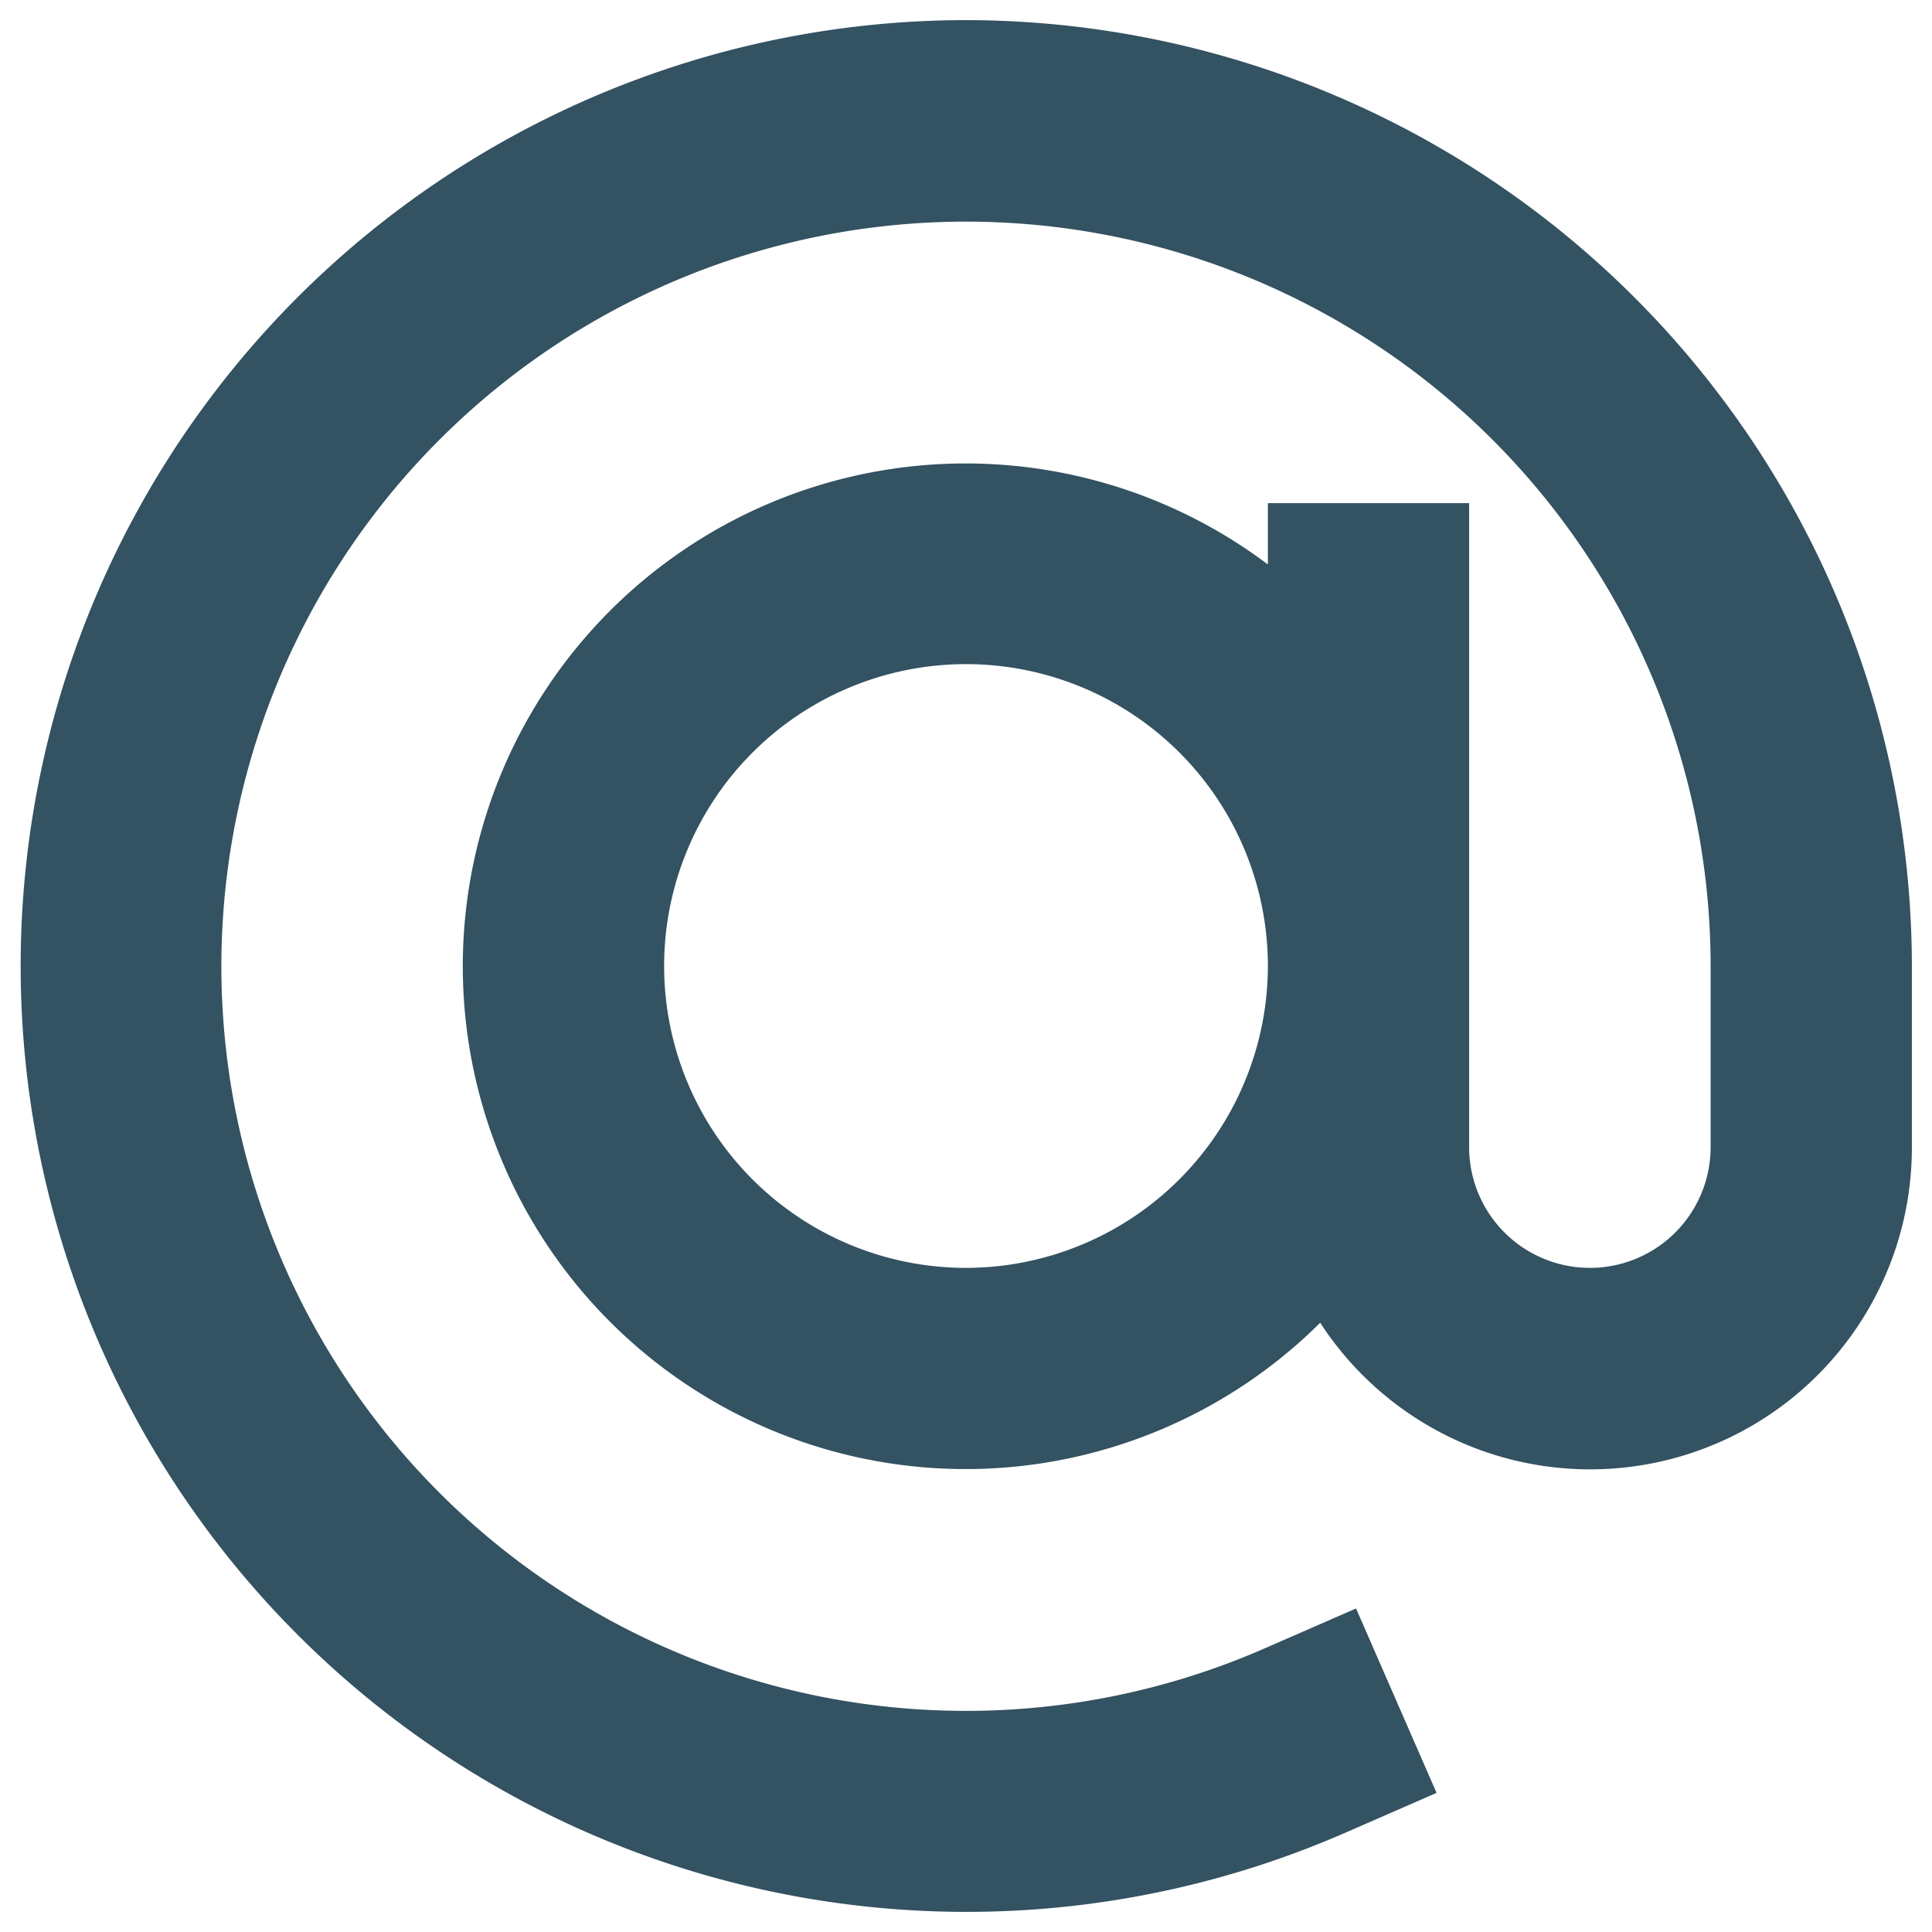
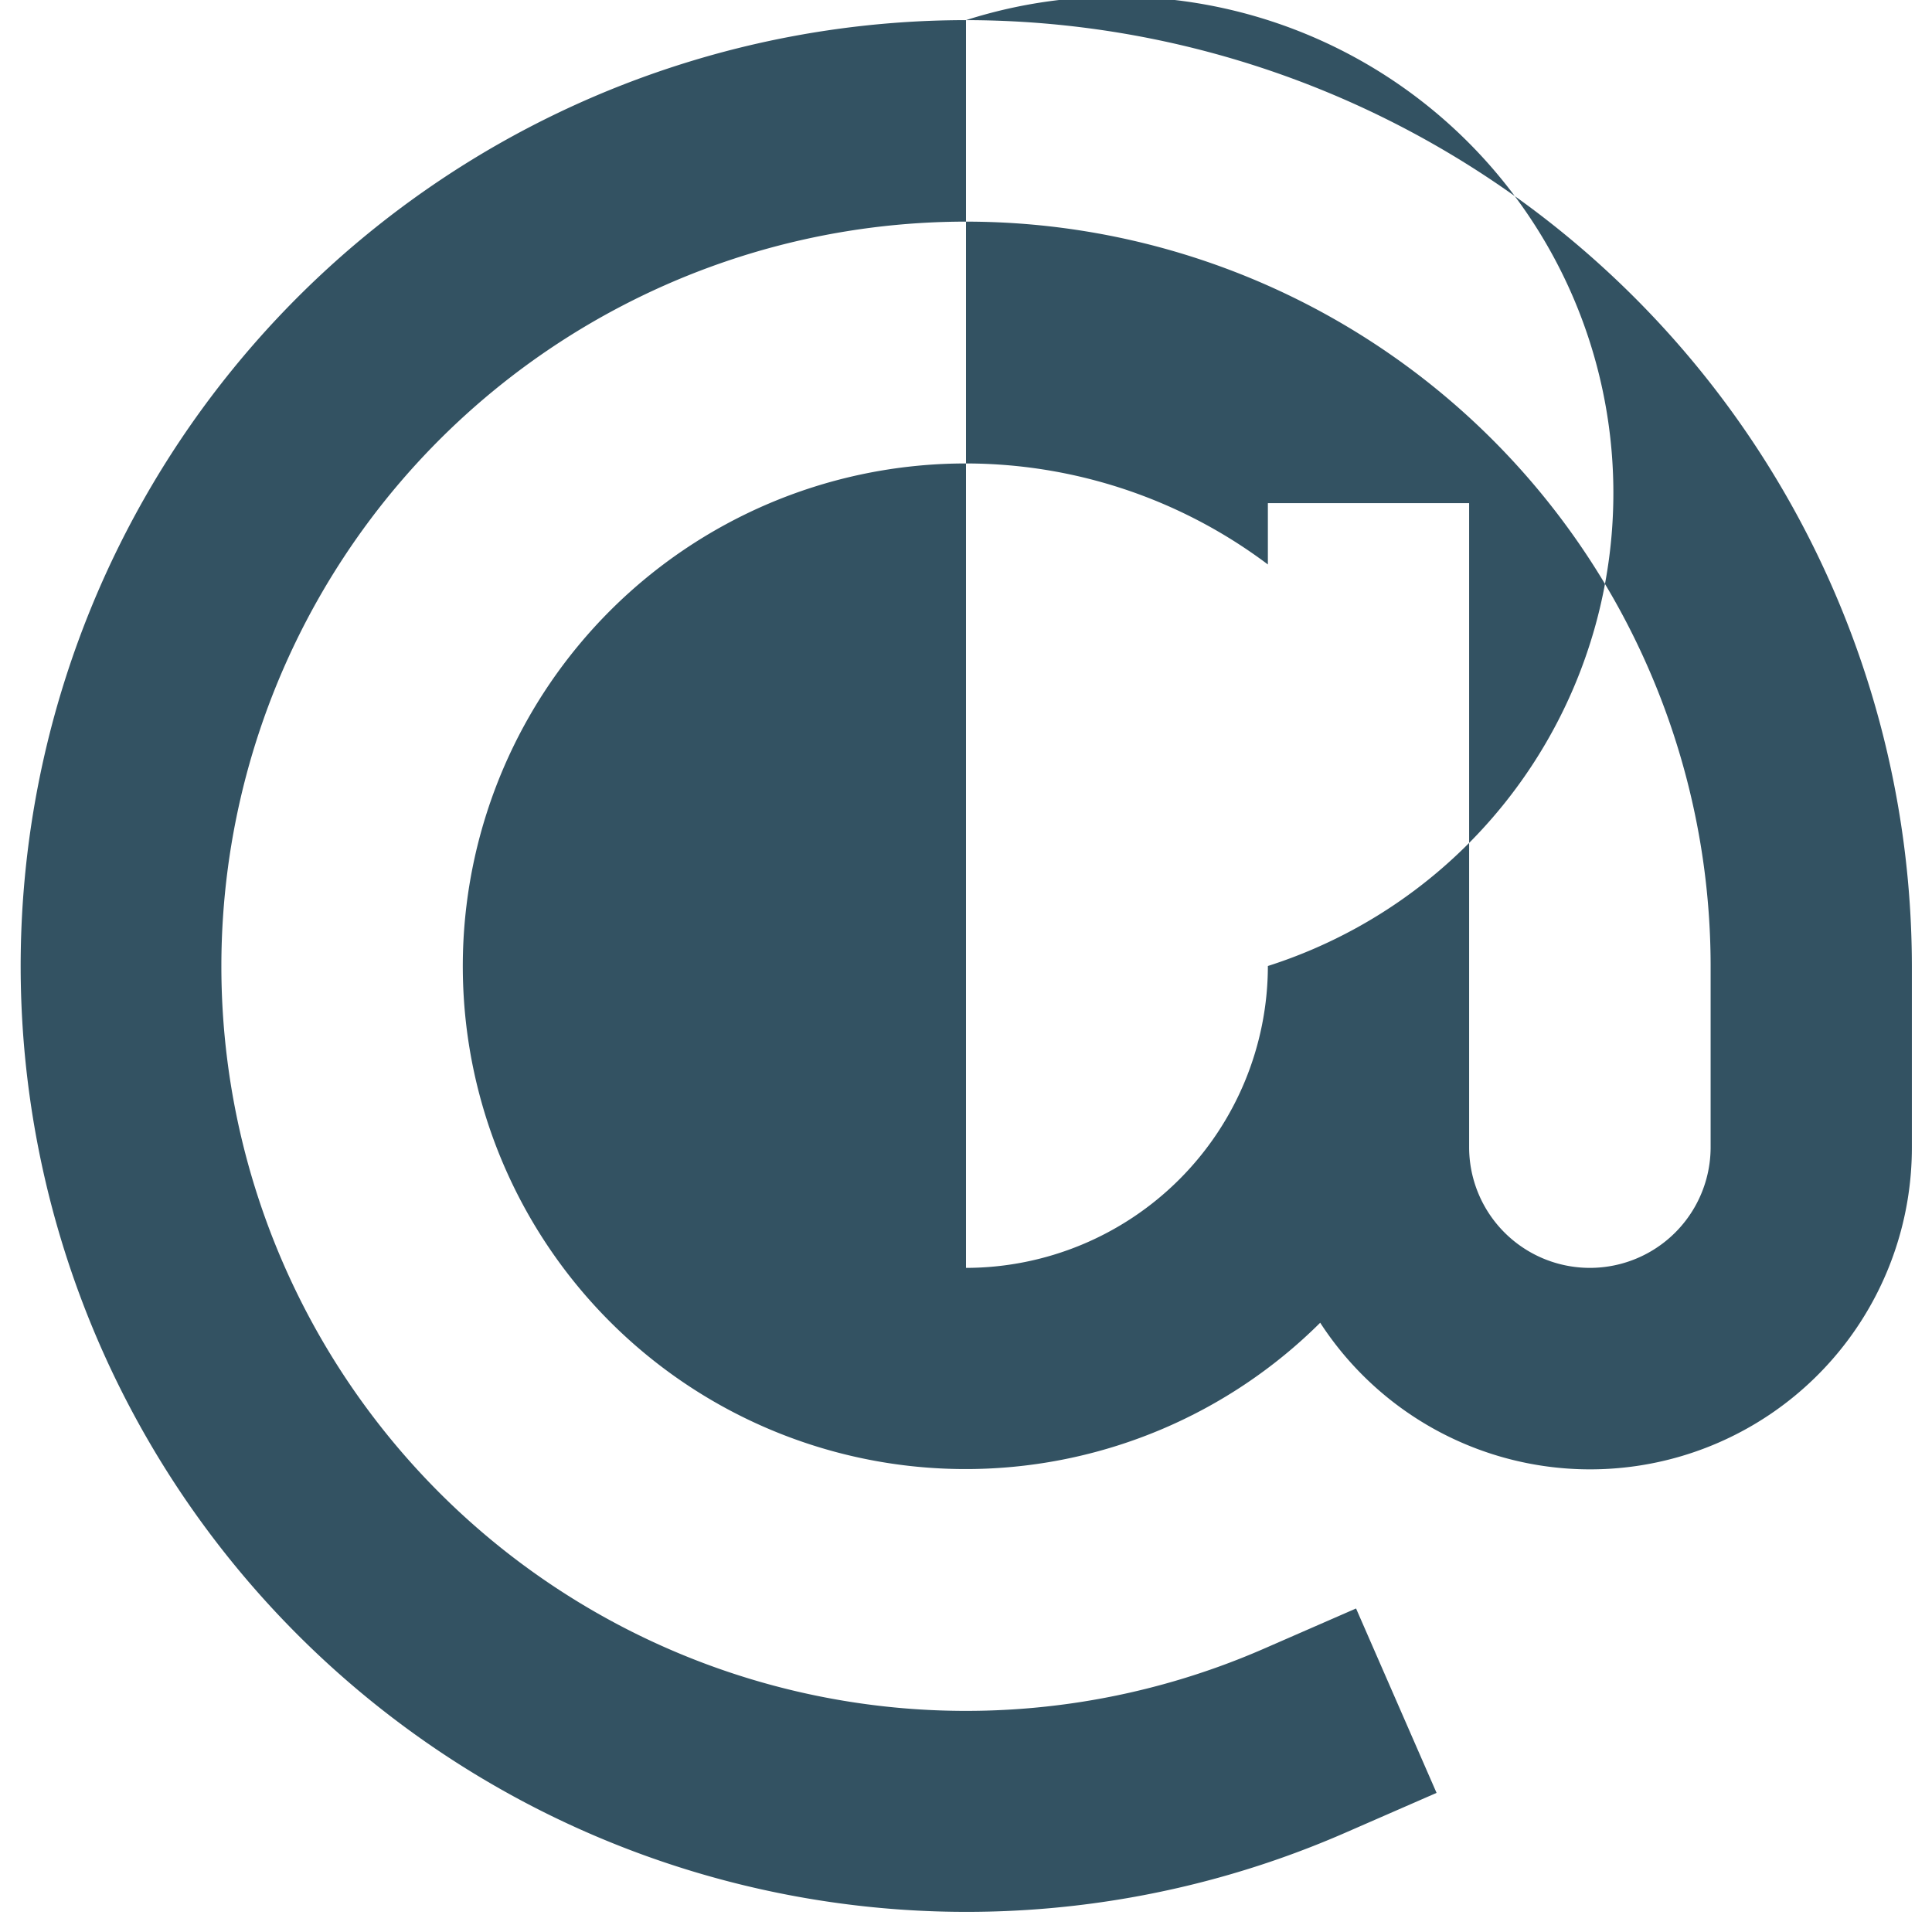
<svg xmlns="http://www.w3.org/2000/svg" viewBox="0 0 48 48" width="48" height="48">
  <g class="nc-icon-wrapper">
-     <path d="M24,.5a23.5,23.5,0,1,0,9.4,45.044l2.291-1-2-4.582-2.291,1A18.5,18.5,0,1,1,42.5,24v4.5a3,3,0,0,1-6,0v-16h-5v1.524a12.492,12.492,0,1,0,1.3,18.839A7.994,7.994,0,0,0,47.5,28.5V24A23.527,23.527,0,0,0,24,.5Zm0,31A7.5,7.5,0,1,1,31.5,24,7.508,7.508,0,0,1,24,31.5Z" fill="#335262" />
+     <path d="M24,.5a23.5,23.5,0,1,0,9.4,45.044l2.291-1-2-4.582-2.291,1A18.5,18.5,0,1,1,42.5,24v4.5a3,3,0,0,1-6,0v-16h-5v1.524a12.492,12.492,0,1,0,1.3,18.839A7.994,7.994,0,0,0,47.5,28.5V24A23.527,23.527,0,0,0,24,.5ZA7.5,7.5,0,1,1,31.5,24,7.508,7.508,0,0,1,24,31.5Z" fill="#335262" />
  </g>
</svg>